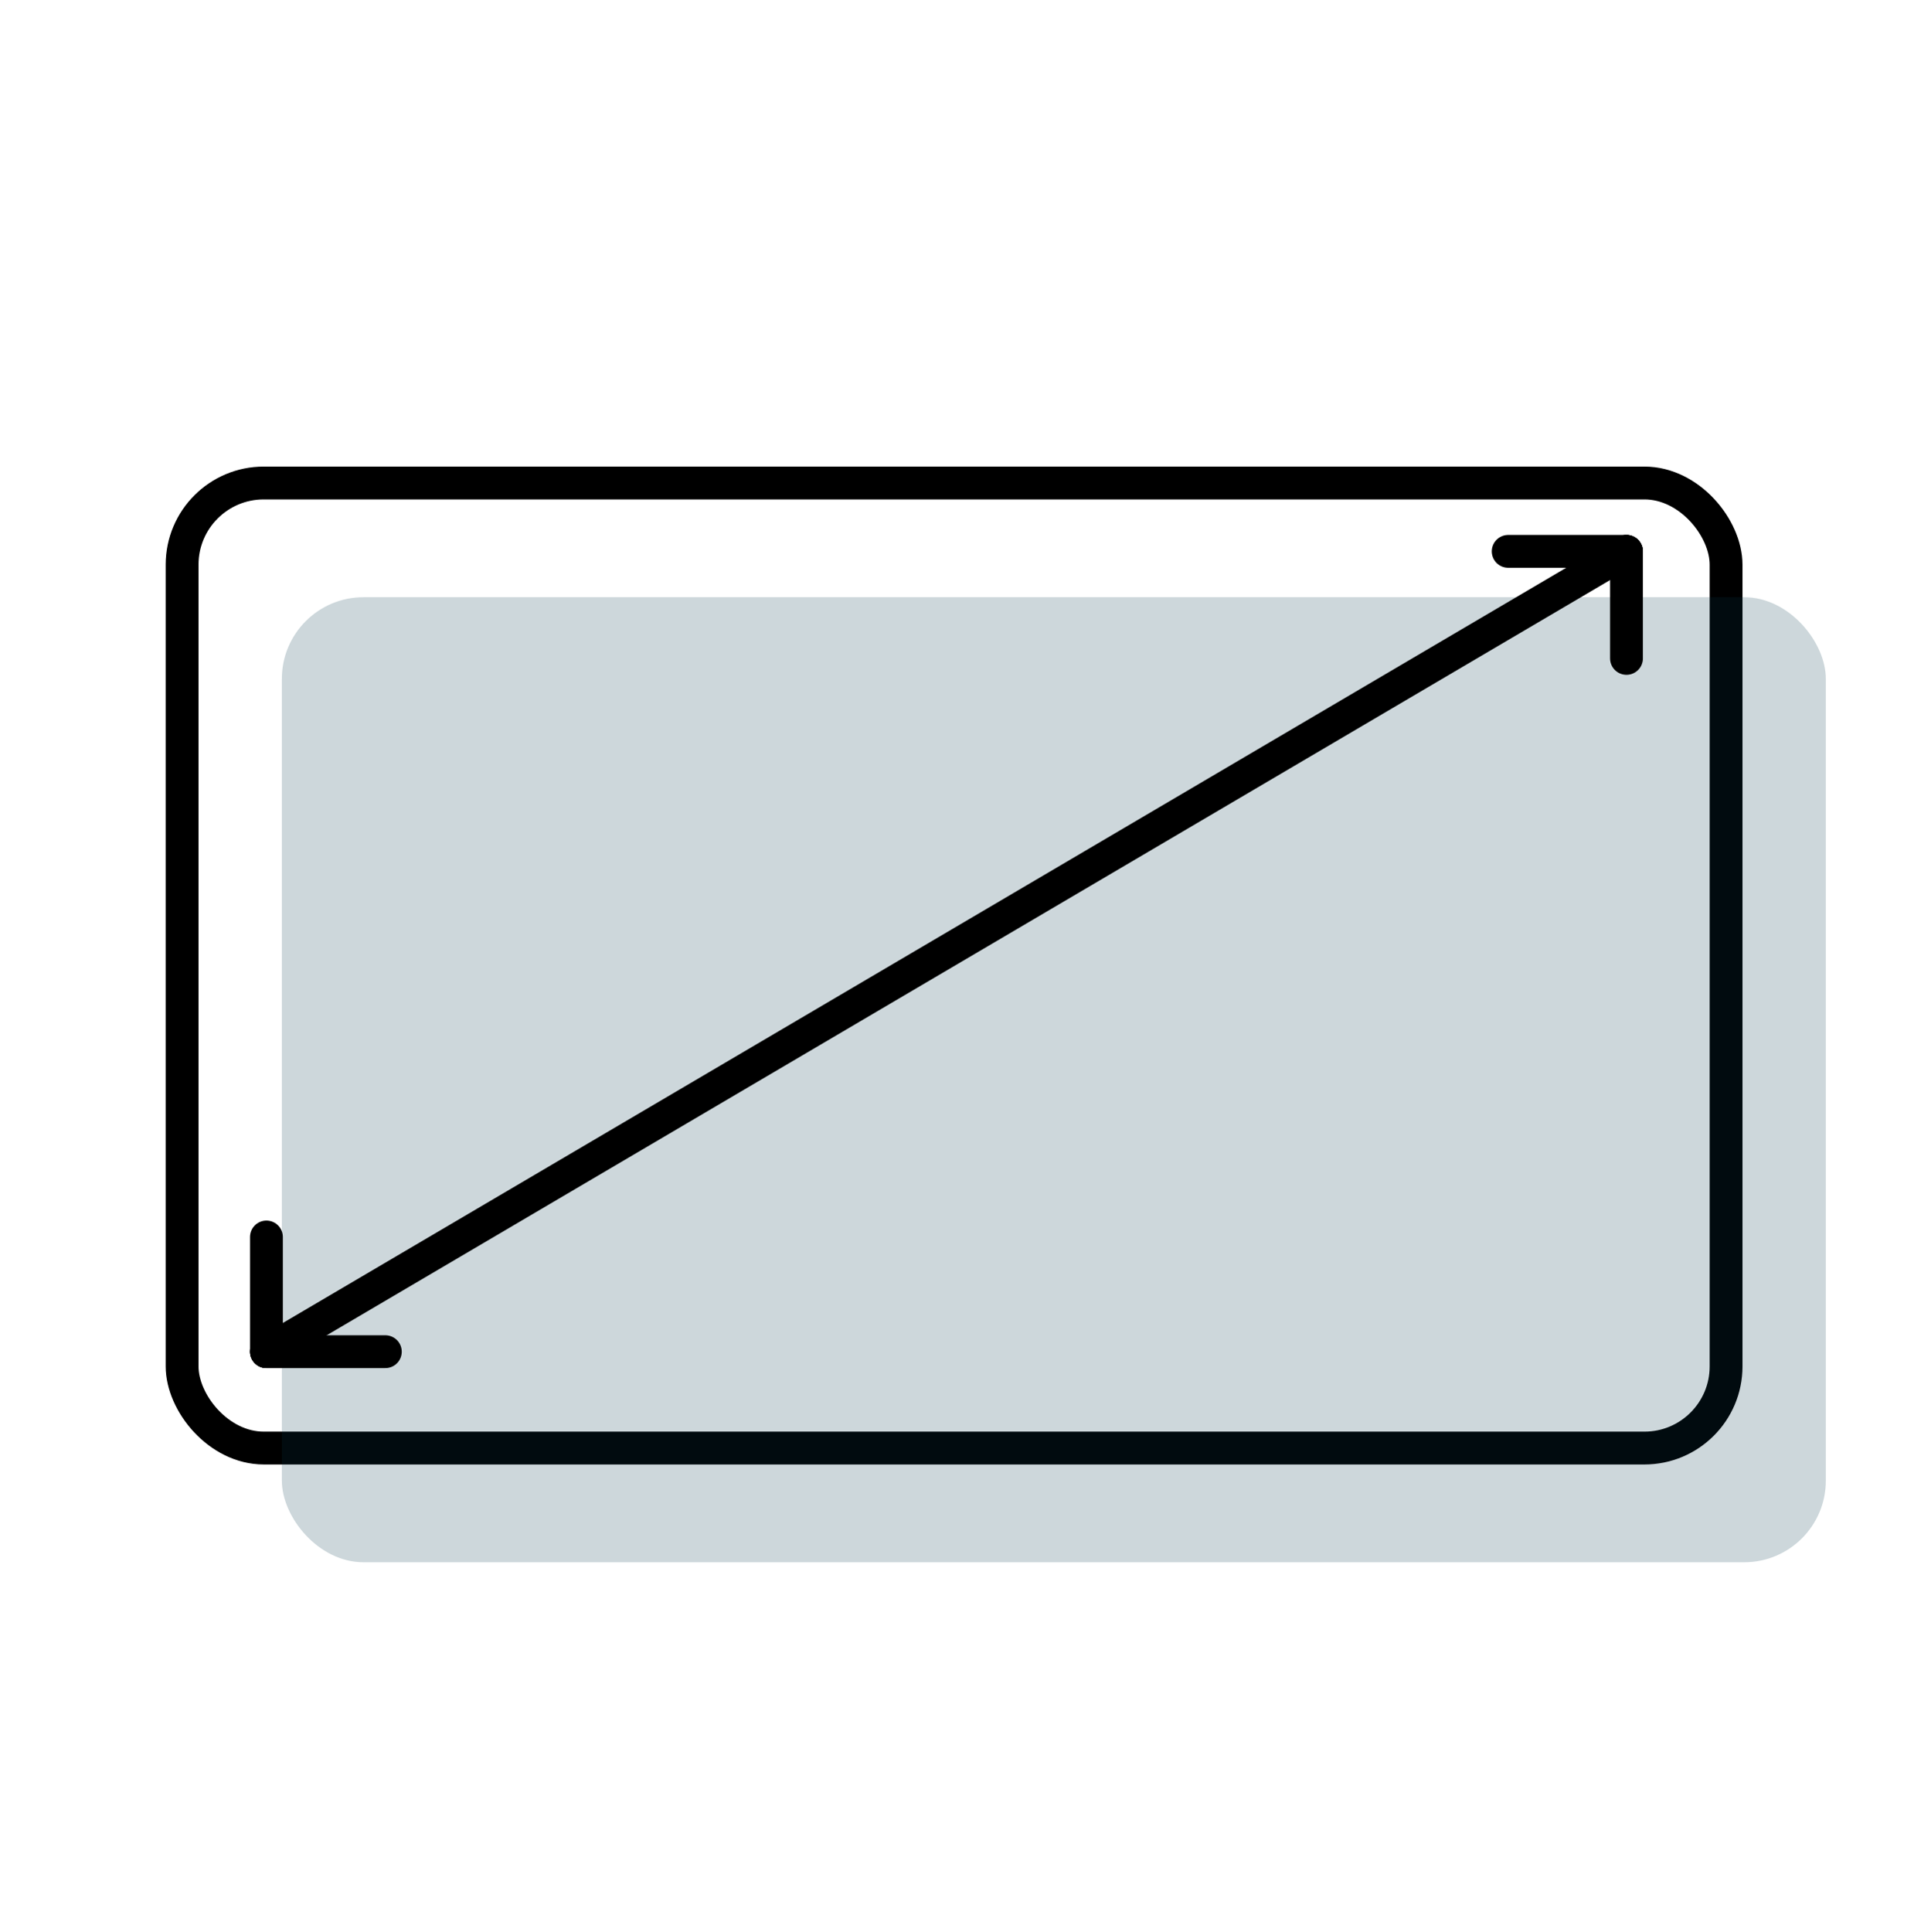
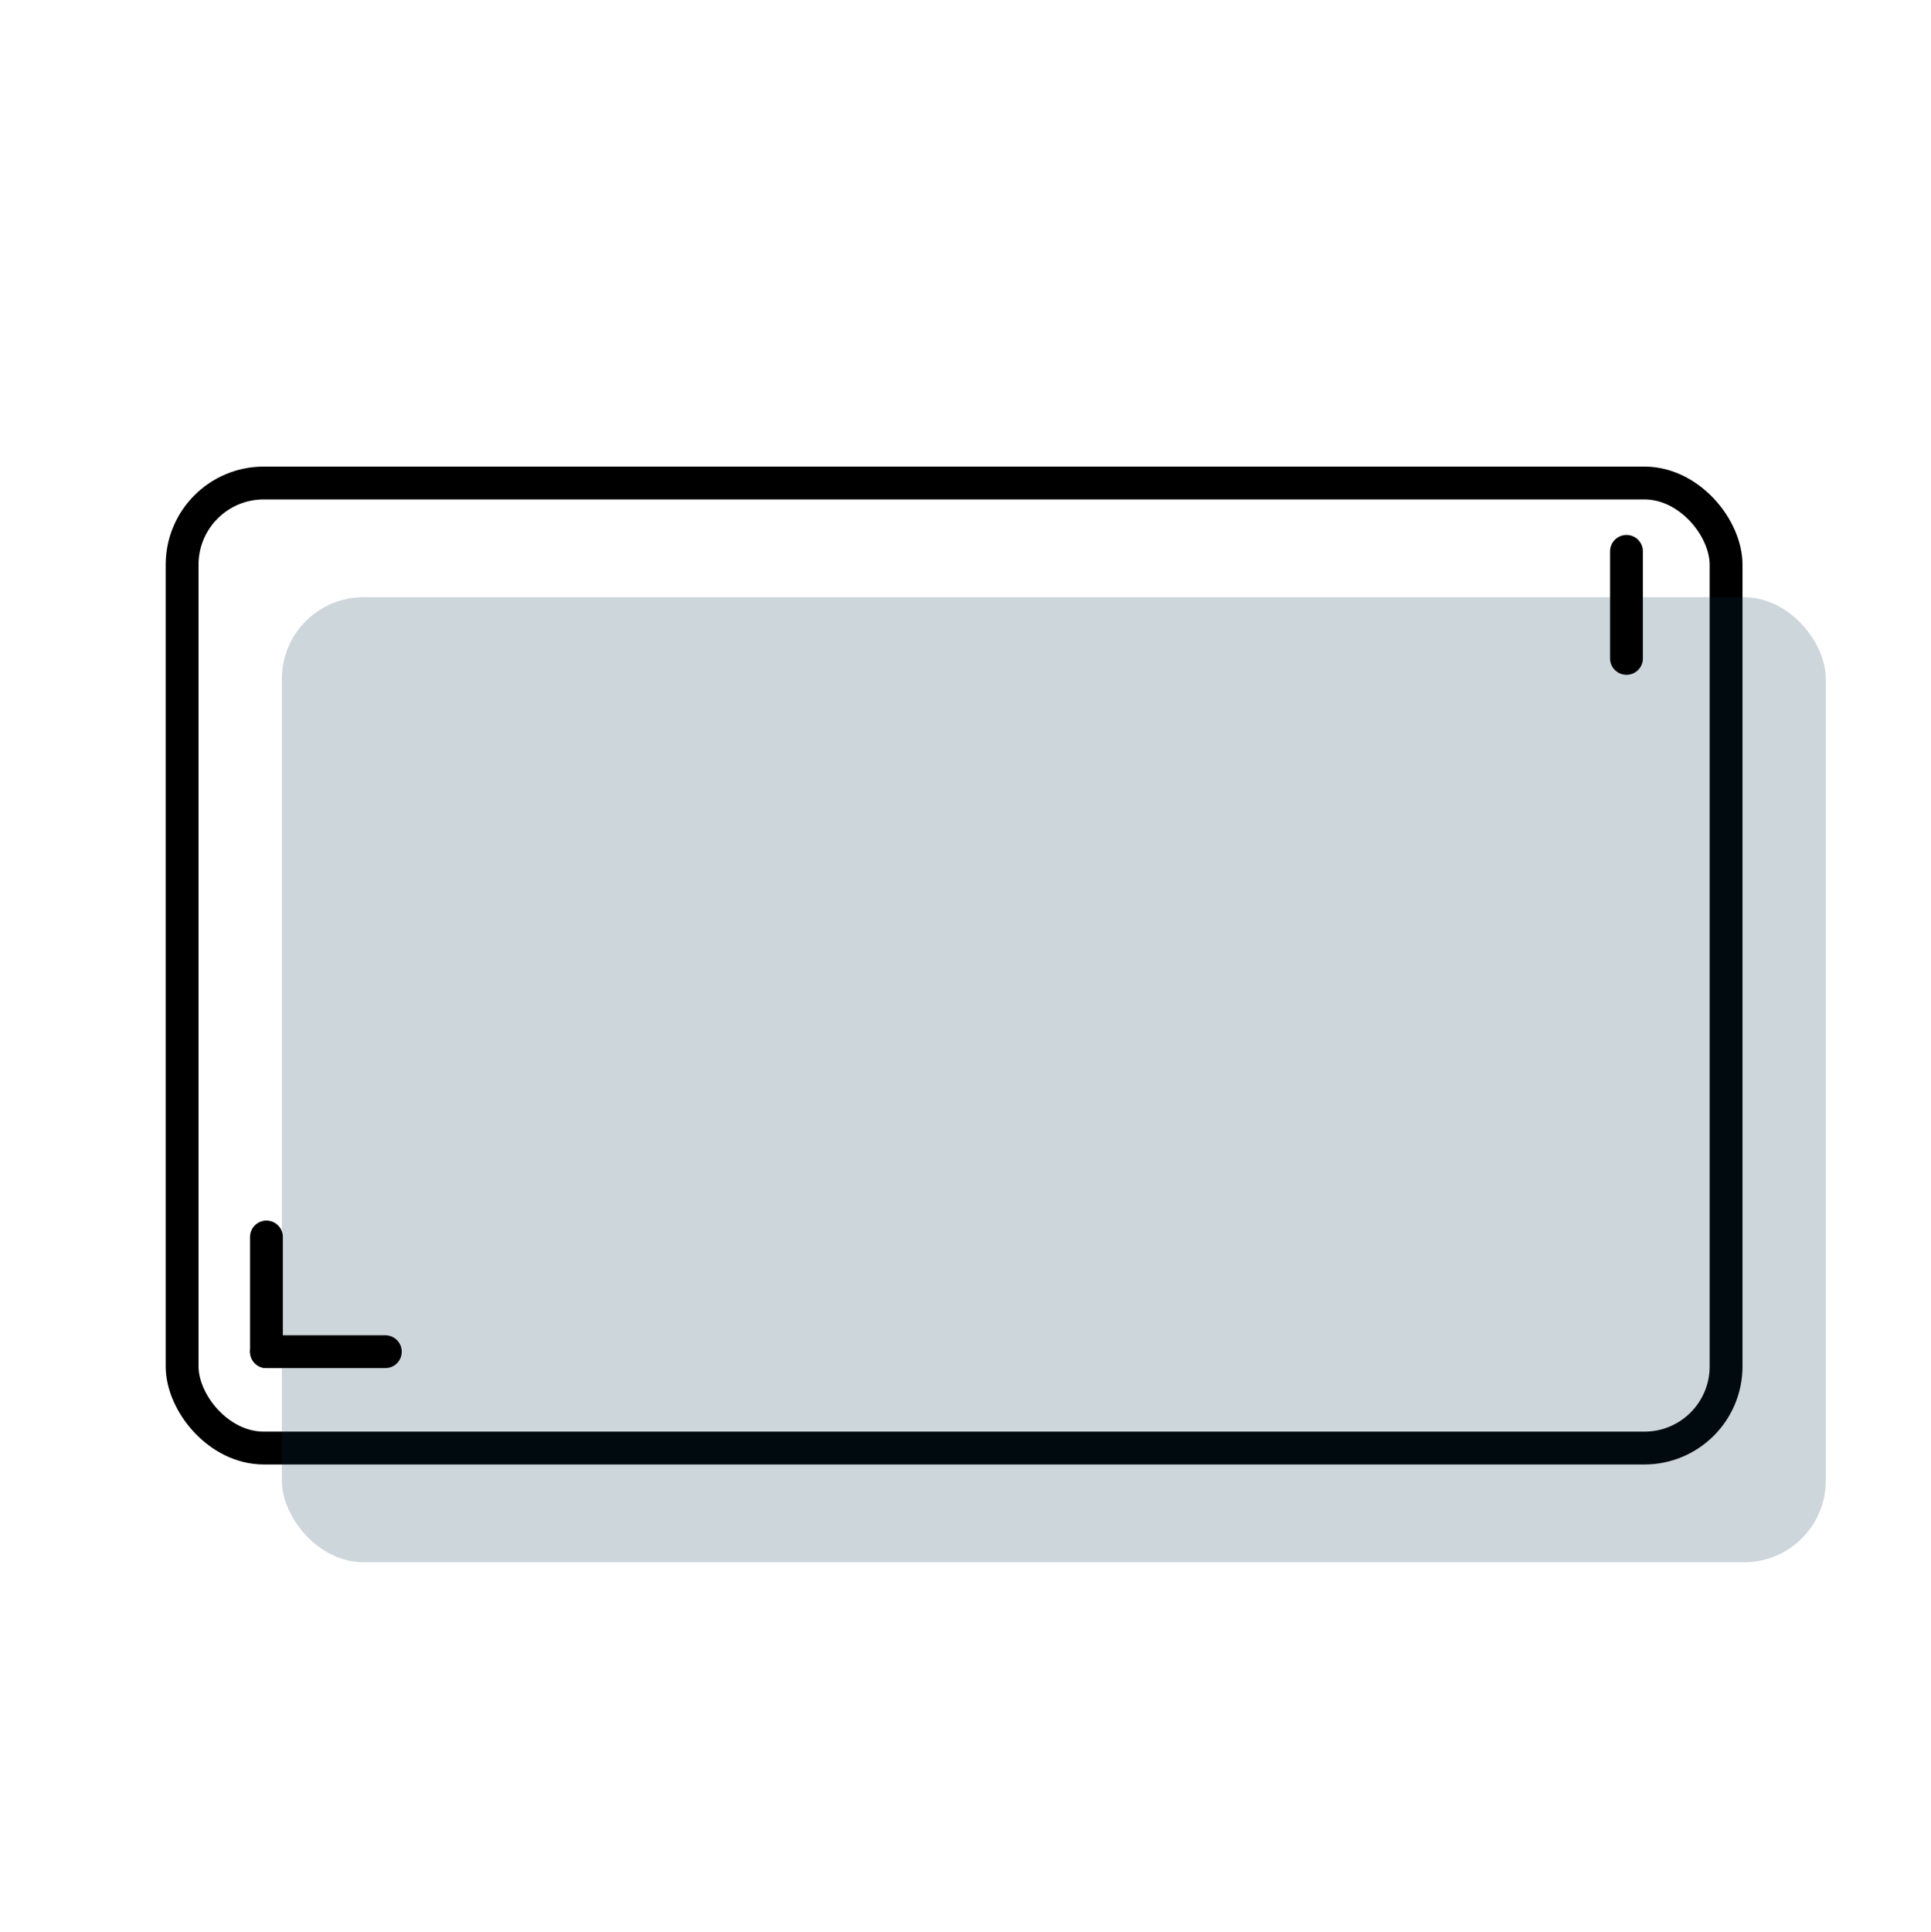
<svg xmlns="http://www.w3.org/2000/svg" viewBox="0 0 352.9 353.03" data-sanitized-data-name="Layer 2" data-name="Layer 2" id="Layer_2">
  <defs>
    <style>
      .cls-1 {
        stroke-linecap: round;
      }

      .cls-1, .cls-2, .cls-3 {
        fill: none;
      }

      .cls-1, .cls-3 {
        stroke: #000;
        stroke-miterlimit: 10;
        stroke-width: 6px;
      }

      .cls-4 {
        fill: #073b4c;
        opacity: .2;
      }
    </style>
  </defs>
  <g data-sanitized-data-name="Layer 1" data-name="Layer 1" id="Layer_1-2">
    <g>
      <rect height="353.03" width="352.9" y="0" x="0" class="cls-2" />
      <rect ry="14.92" rx="14.92" height="176.35" width="282.17" y="88.26" x="33.28" class="cls-3" />
      <rect ry="14.92" rx="14.92" height="176.35" width="282.17" y="109.13" x="51.51" class="cls-4" />
      <g>
-         <line y2="100.75" x2="297.25" y1="247" x1="48.69" class="cls-1" />
        <line y2="226.04" x2="48.69" y1="247" x1="48.69" class="cls-1" />
        <line y2="120.31" x2="297.25" y1="100.75" x1="297.25" class="cls-1" />
        <line y2="247" x2="70.42" y1="247" x1="48.69" class="cls-1" />
-         <line y2="100.75" x2="275.63" y1="100.75" x1="297.25" class="cls-1" />
      </g>
    </g>
  </g>
</svg>